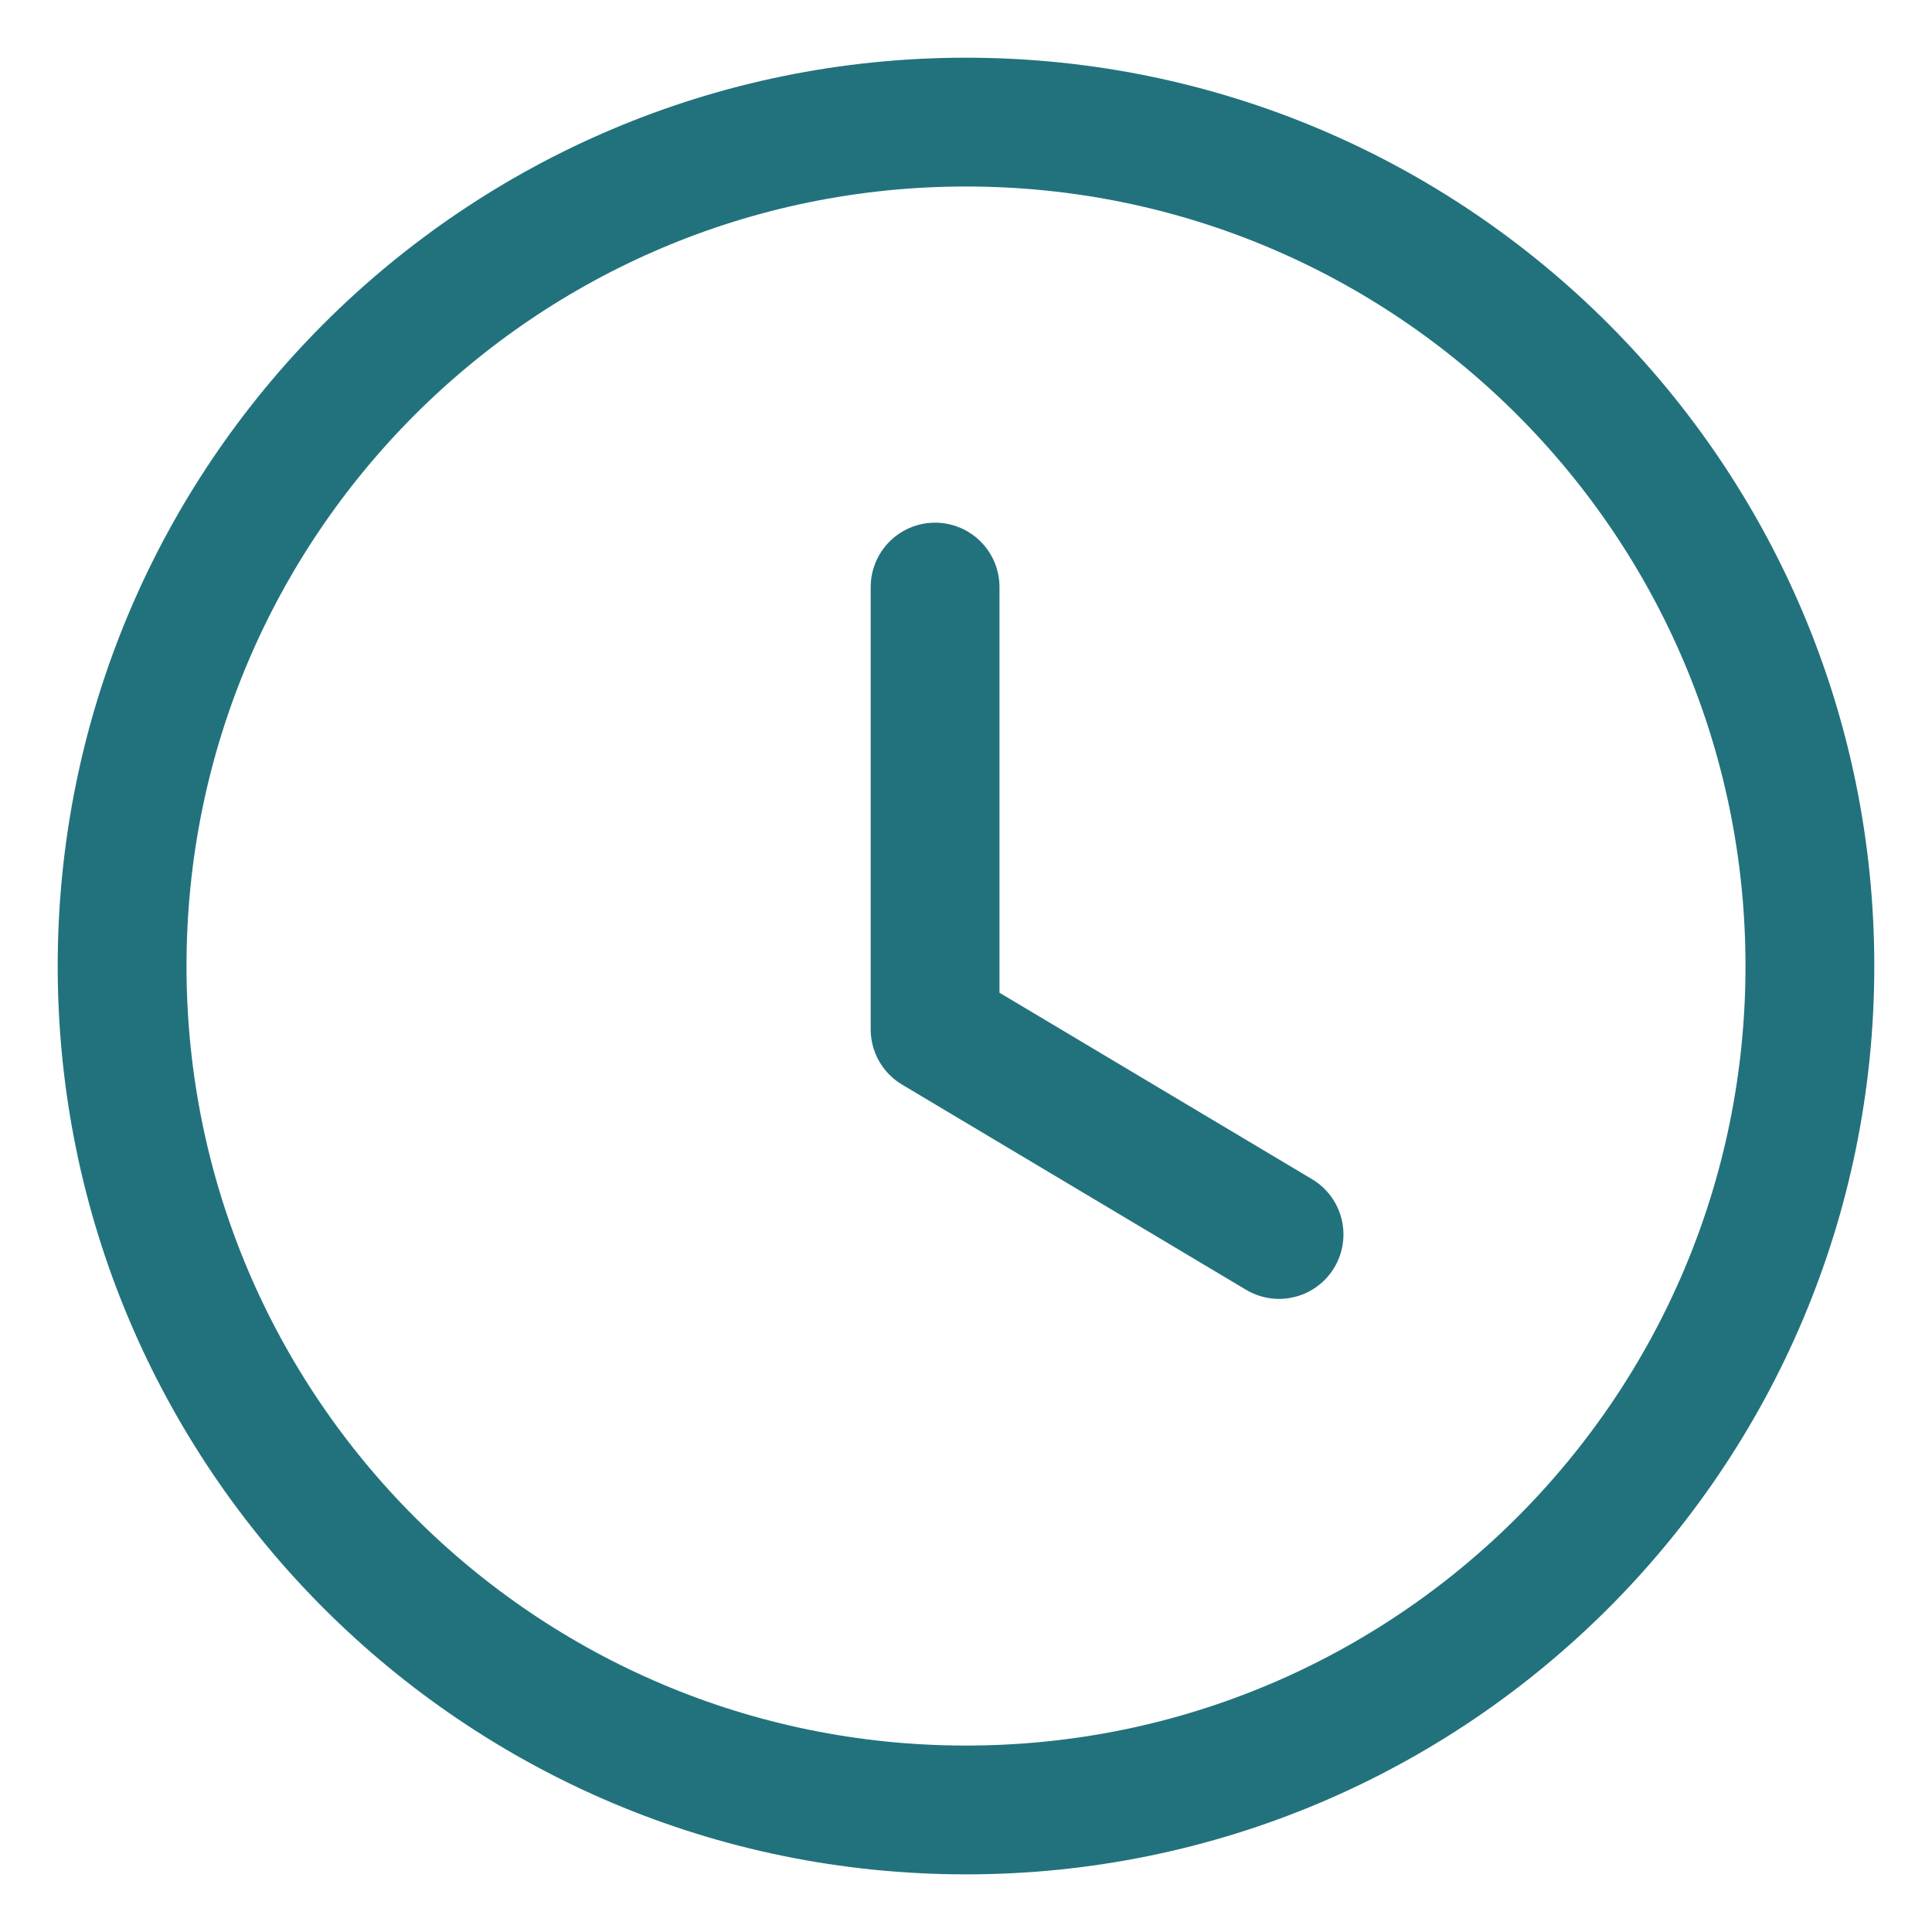
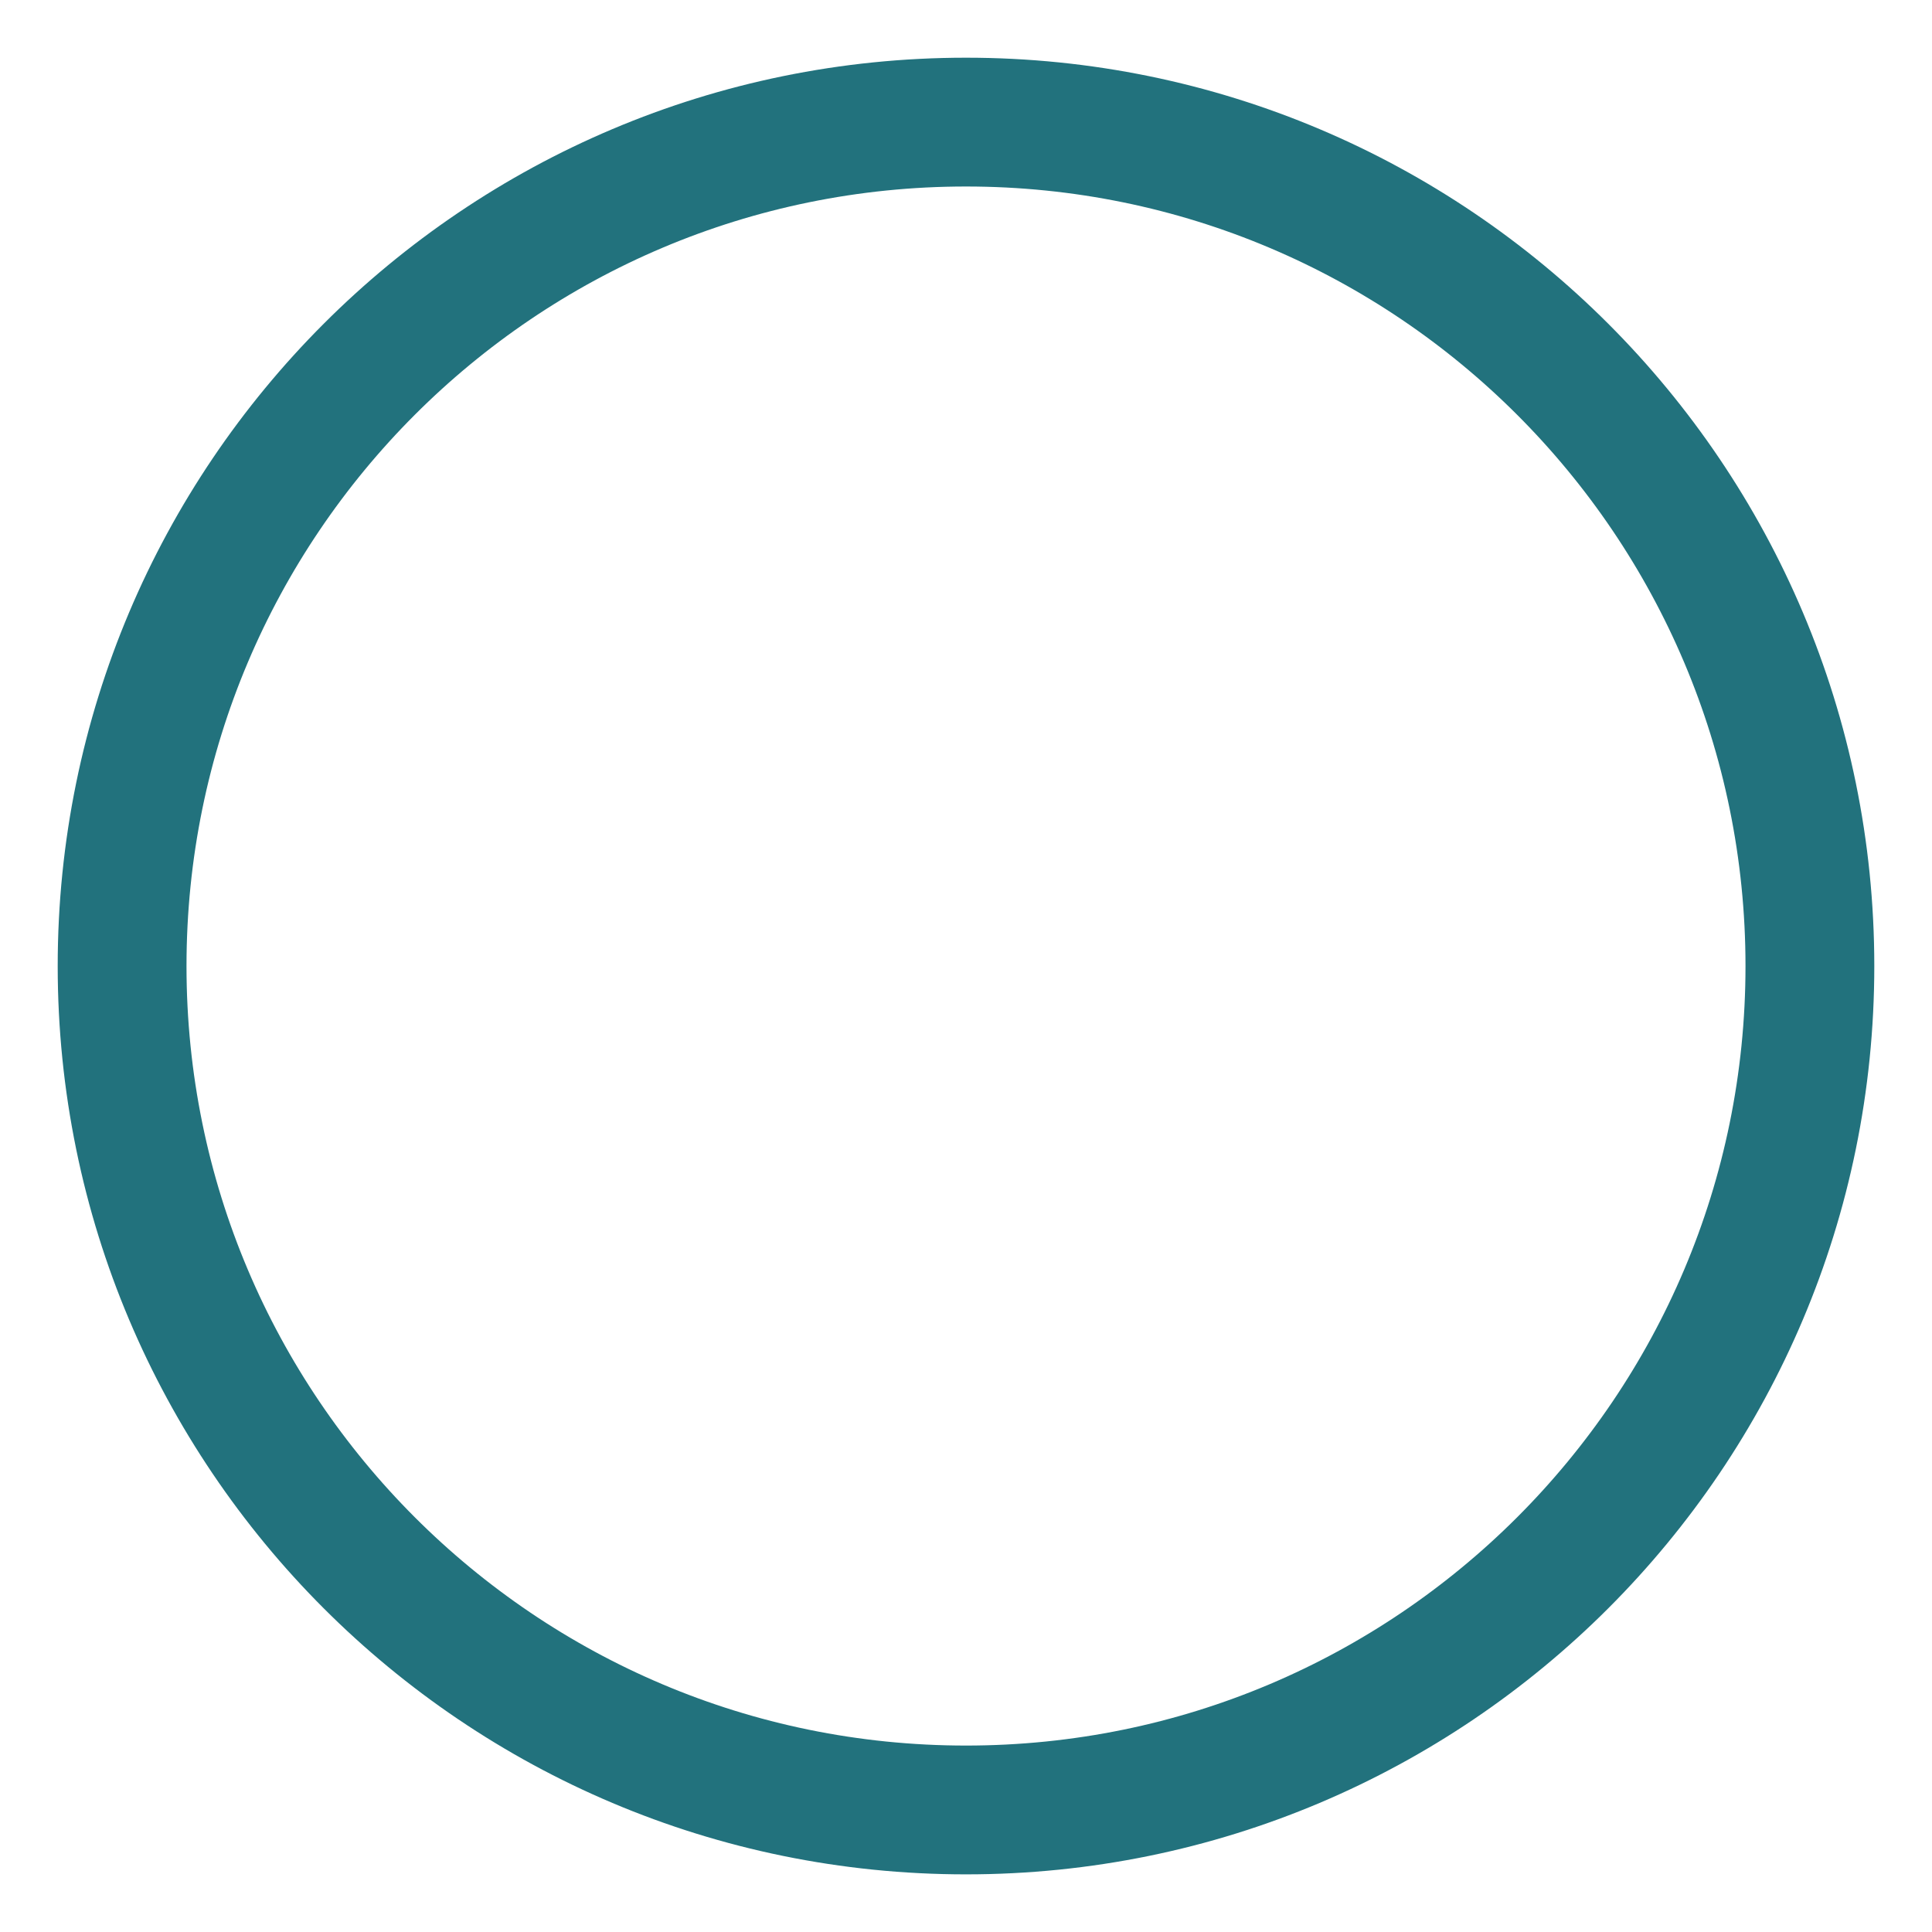
<svg xmlns="http://www.w3.org/2000/svg" width="30" height="30" viewBox="0 0 30 30" fill="none">
  <path fill-rule="evenodd" clip-rule="evenodd" d="M28.104 15.001C28.104 22.238 22.237 28.105 15 28.105C7.762 28.105 1.896 22.238 1.896 15.001C1.896 7.763 7.762 1.896 15 1.896C22.237 1.896 28.104 7.763 28.104 15.001Z" stroke="#22727D" stroke-width="2" stroke-linecap="round" stroke-linejoin="round" />
-   <path d="M19.861 19.169L14.52 15.983V9.116" stroke="#22727D" stroke-width="2" stroke-linecap="round" stroke-linejoin="round" />
</svg>